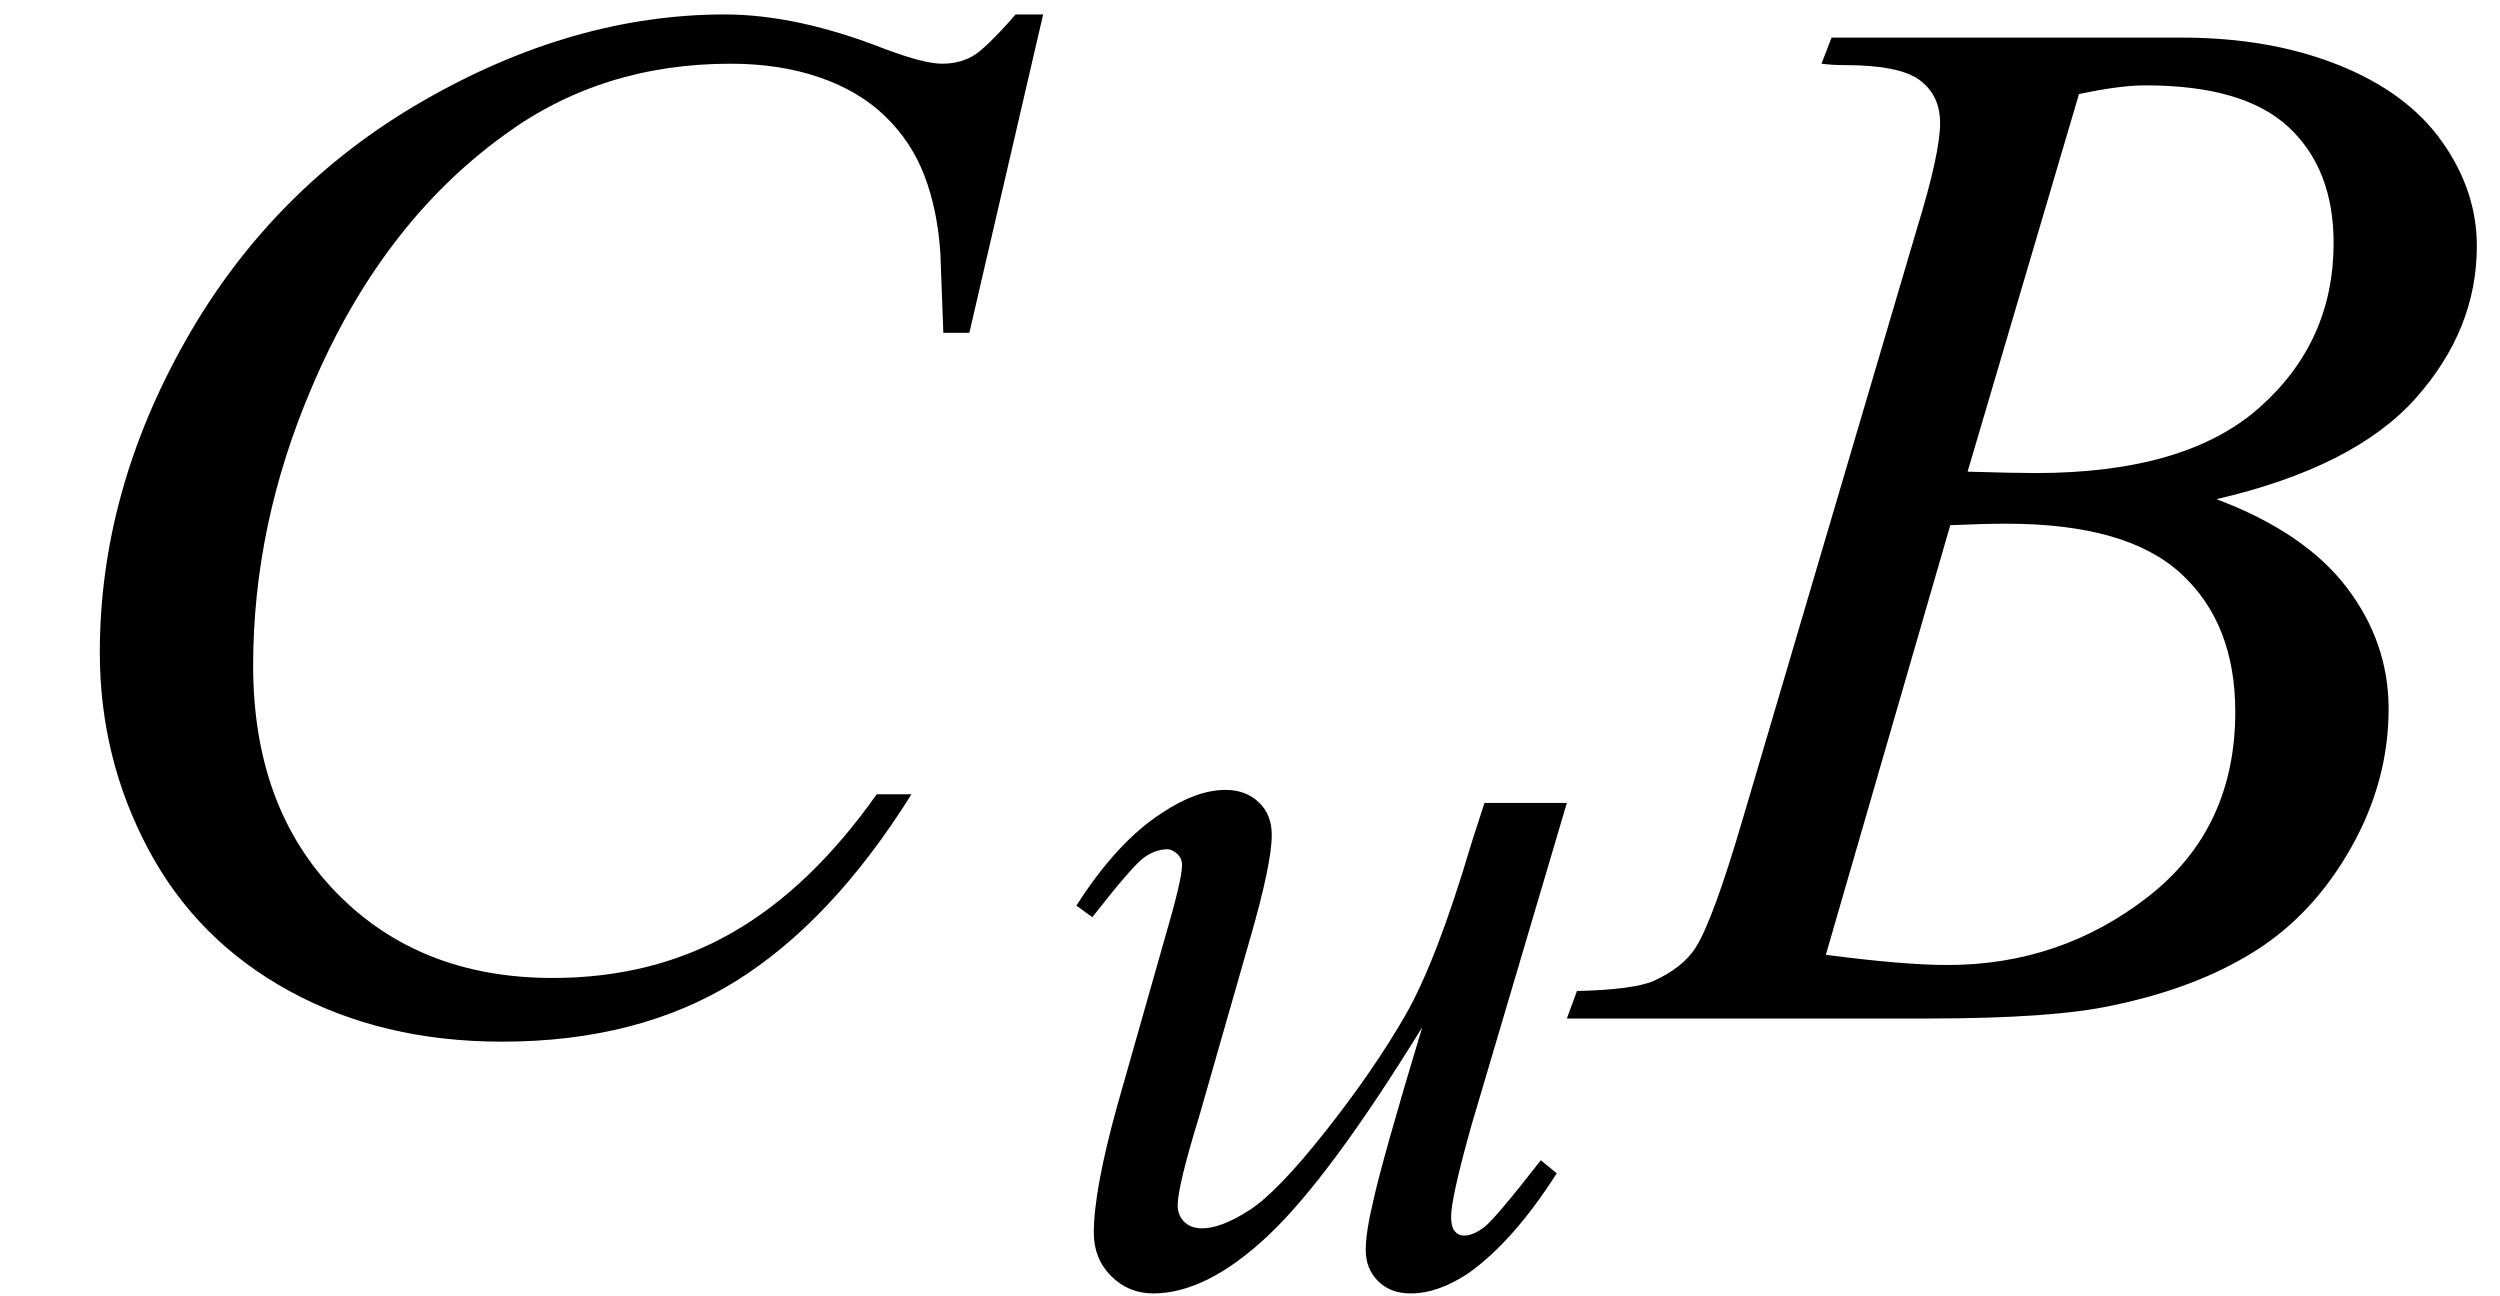
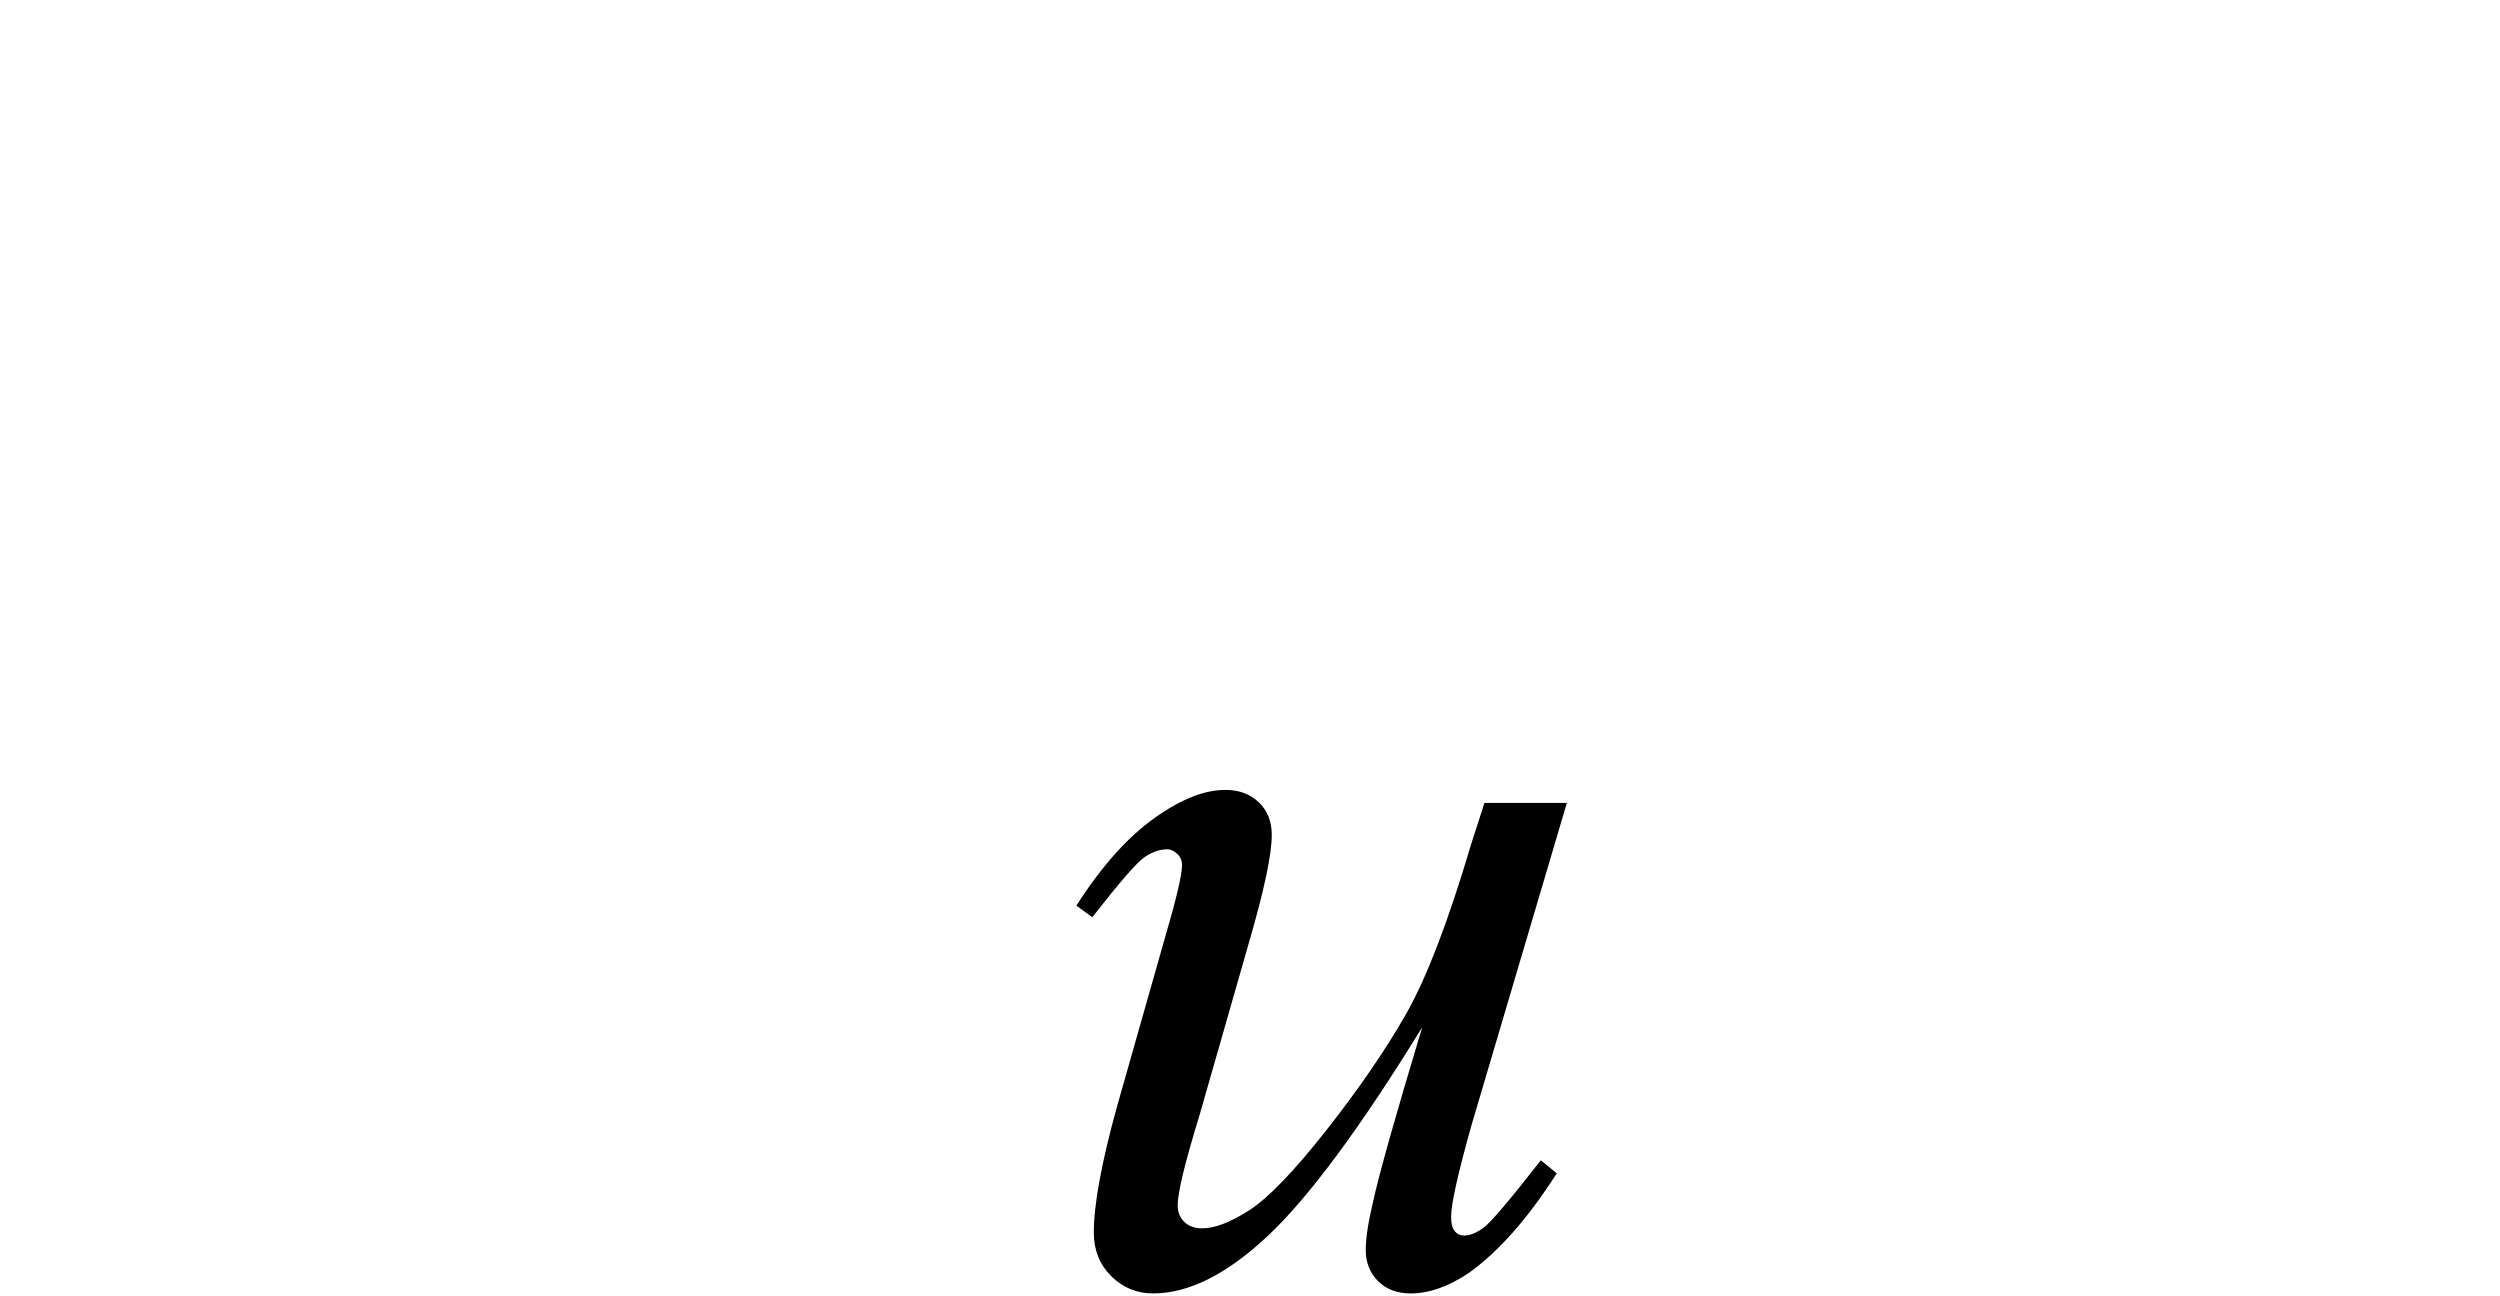
<svg xmlns="http://www.w3.org/2000/svg" stroke-dasharray="none" shape-rendering="auto" font-family="'Dialog'" width="27" text-rendering="auto" fill-opacity="1" contentScriptType="text/ecmascript" color-interpolation="auto" color-rendering="auto" preserveAspectRatio="xMidYMid meet" font-size="12" fill="black" stroke="black" image-rendering="auto" stroke-miterlimit="10" zoomAndPan="magnify" version="1.0" stroke-linecap="square" stroke-linejoin="miter" contentStyleType="text/css" font-style="normal" height="14" stroke-width="1" stroke-dashoffset="0" font-weight="normal" stroke-opacity="1">
  <defs id="genericDefs" />
  <g>
    <g text-rendering="optimizeLegibility" transform="translate(0,11)" color-rendering="optimizeQuality" color-interpolation="linearRGB" image-rendering="optimizeQuality">
-       <path d="M11.266 -10.844 L10.469 -7.406 L10.188 -7.406 L10.156 -8.266 Q10.125 -8.734 9.984 -9.102 Q9.844 -9.469 9.562 -9.742 Q9.281 -10.016 8.852 -10.164 Q8.422 -10.312 7.891 -10.312 Q6.5 -10.312 5.453 -9.547 Q4.109 -8.578 3.359 -6.797 Q2.734 -5.328 2.734 -3.812 Q2.734 -2.281 3.633 -1.359 Q4.531 -0.438 5.969 -0.438 Q7.047 -0.438 7.898 -0.922 Q8.75 -1.406 9.469 -2.422 L9.844 -2.422 Q8.984 -1.047 7.938 -0.398 Q6.891 0.25 5.422 0.25 Q4.125 0.25 3.125 -0.297 Q2.125 -0.844 1.602 -1.828 Q1.078 -2.812 1.078 -3.953 Q1.078 -5.688 2.008 -7.328 Q2.938 -8.969 4.562 -9.906 Q6.188 -10.844 7.828 -10.844 Q8.609 -10.844 9.562 -10.469 Q9.984 -10.312 10.172 -10.312 Q10.359 -10.312 10.5 -10.391 Q10.641 -10.469 10.969 -10.844 L11.266 -10.844 Z" stroke="none" />
-     </g>
+       </g>
    <g text-rendering="optimizeLegibility" transform="translate(11.266,13.828)" color-rendering="optimizeQuality" color-interpolation="linearRGB" image-rendering="optimizeQuality">
      <path d="M5.656 -5.156 L4.625 -1.672 Q4.406 -0.891 4.406 -0.688 Q4.406 -0.578 4.445 -0.531 Q4.484 -0.484 4.547 -0.484 Q4.641 -0.484 4.758 -0.57 Q4.875 -0.656 5.375 -1.297 L5.547 -1.156 Q5.078 -0.422 4.594 -0.078 Q4.266 0.141 3.969 0.141 Q3.75 0.141 3.617 0.008 Q3.484 -0.125 3.484 -0.328 Q3.484 -0.516 3.562 -0.844 Q3.656 -1.281 4.094 -2.734 Q3.094 -1.109 2.43 -0.484 Q1.766 0.141 1.188 0.141 Q0.922 0.141 0.734 -0.047 Q0.547 -0.234 0.547 -0.516 Q0.547 -0.969 0.797 -1.875 L1.312 -3.688 Q1.5 -4.328 1.5 -4.484 Q1.5 -4.562 1.445 -4.609 Q1.391 -4.656 1.344 -4.656 Q1.219 -4.656 1.094 -4.57 Q0.969 -4.484 0.531 -3.922 L0.359 -4.047 Q0.797 -4.734 1.281 -5.047 Q1.656 -5.297 1.969 -5.297 Q2.188 -5.297 2.328 -5.164 Q2.469 -5.031 2.469 -4.812 Q2.469 -4.5 2.234 -3.688 L1.688 -1.781 Q1.453 -1.016 1.453 -0.812 Q1.453 -0.703 1.523 -0.633 Q1.594 -0.562 1.719 -0.562 Q1.922 -0.562 2.227 -0.758 Q2.531 -0.953 3.055 -1.617 Q3.578 -2.281 3.914 -2.867 Q4.25 -3.453 4.625 -4.719 L4.766 -5.156 L5.656 -5.156 Z" stroke="none" />
    </g>
    <g text-rendering="optimizeLegibility" transform="translate(17.297,11)" color-rendering="optimizeQuality" color-interpolation="linearRGB" image-rendering="optimizeQuality">
-       <path d="M2.375 -10.312 L2.484 -10.594 L6.266 -10.594 Q7.219 -10.594 7.961 -10.297 Q8.703 -10 9.078 -9.469 Q9.453 -8.938 9.453 -8.344 Q9.453 -7.438 8.789 -6.695 Q8.125 -5.953 6.641 -5.609 Q7.594 -5.25 8.047 -4.656 Q8.5 -4.062 8.5 -3.344 Q8.5 -2.562 8.094 -1.844 Q7.688 -1.125 7.055 -0.727 Q6.422 -0.328 5.516 -0.141 Q4.875 0 3.516 0 L-0.375 0 L-0.266 -0.297 Q0.344 -0.312 0.562 -0.406 Q0.875 -0.547 1.016 -0.766 Q1.203 -1.062 1.516 -2.125 L3.406 -8.531 Q3.656 -9.344 3.656 -9.672 Q3.656 -9.969 3.438 -10.133 Q3.219 -10.297 2.625 -10.297 Q2.484 -10.297 2.375 -10.312 ZM3.953 -5.906 Q4.469 -5.891 4.688 -5.891 Q6.312 -5.891 7.109 -6.602 Q7.906 -7.312 7.906 -8.375 Q7.906 -9.172 7.422 -9.625 Q6.938 -10.078 5.875 -10.078 Q5.594 -10.078 5.156 -9.984 L3.953 -5.906 ZM2.422 -0.688 Q3.266 -0.578 3.734 -0.578 Q4.953 -0.578 5.898 -1.312 Q6.844 -2.047 6.844 -3.312 Q6.844 -4.266 6.258 -4.805 Q5.672 -5.344 4.375 -5.344 Q4.125 -5.344 3.766 -5.328 L2.422 -0.688 Z" stroke="none" />
-     </g>
+       </g>
  </g>
</svg>